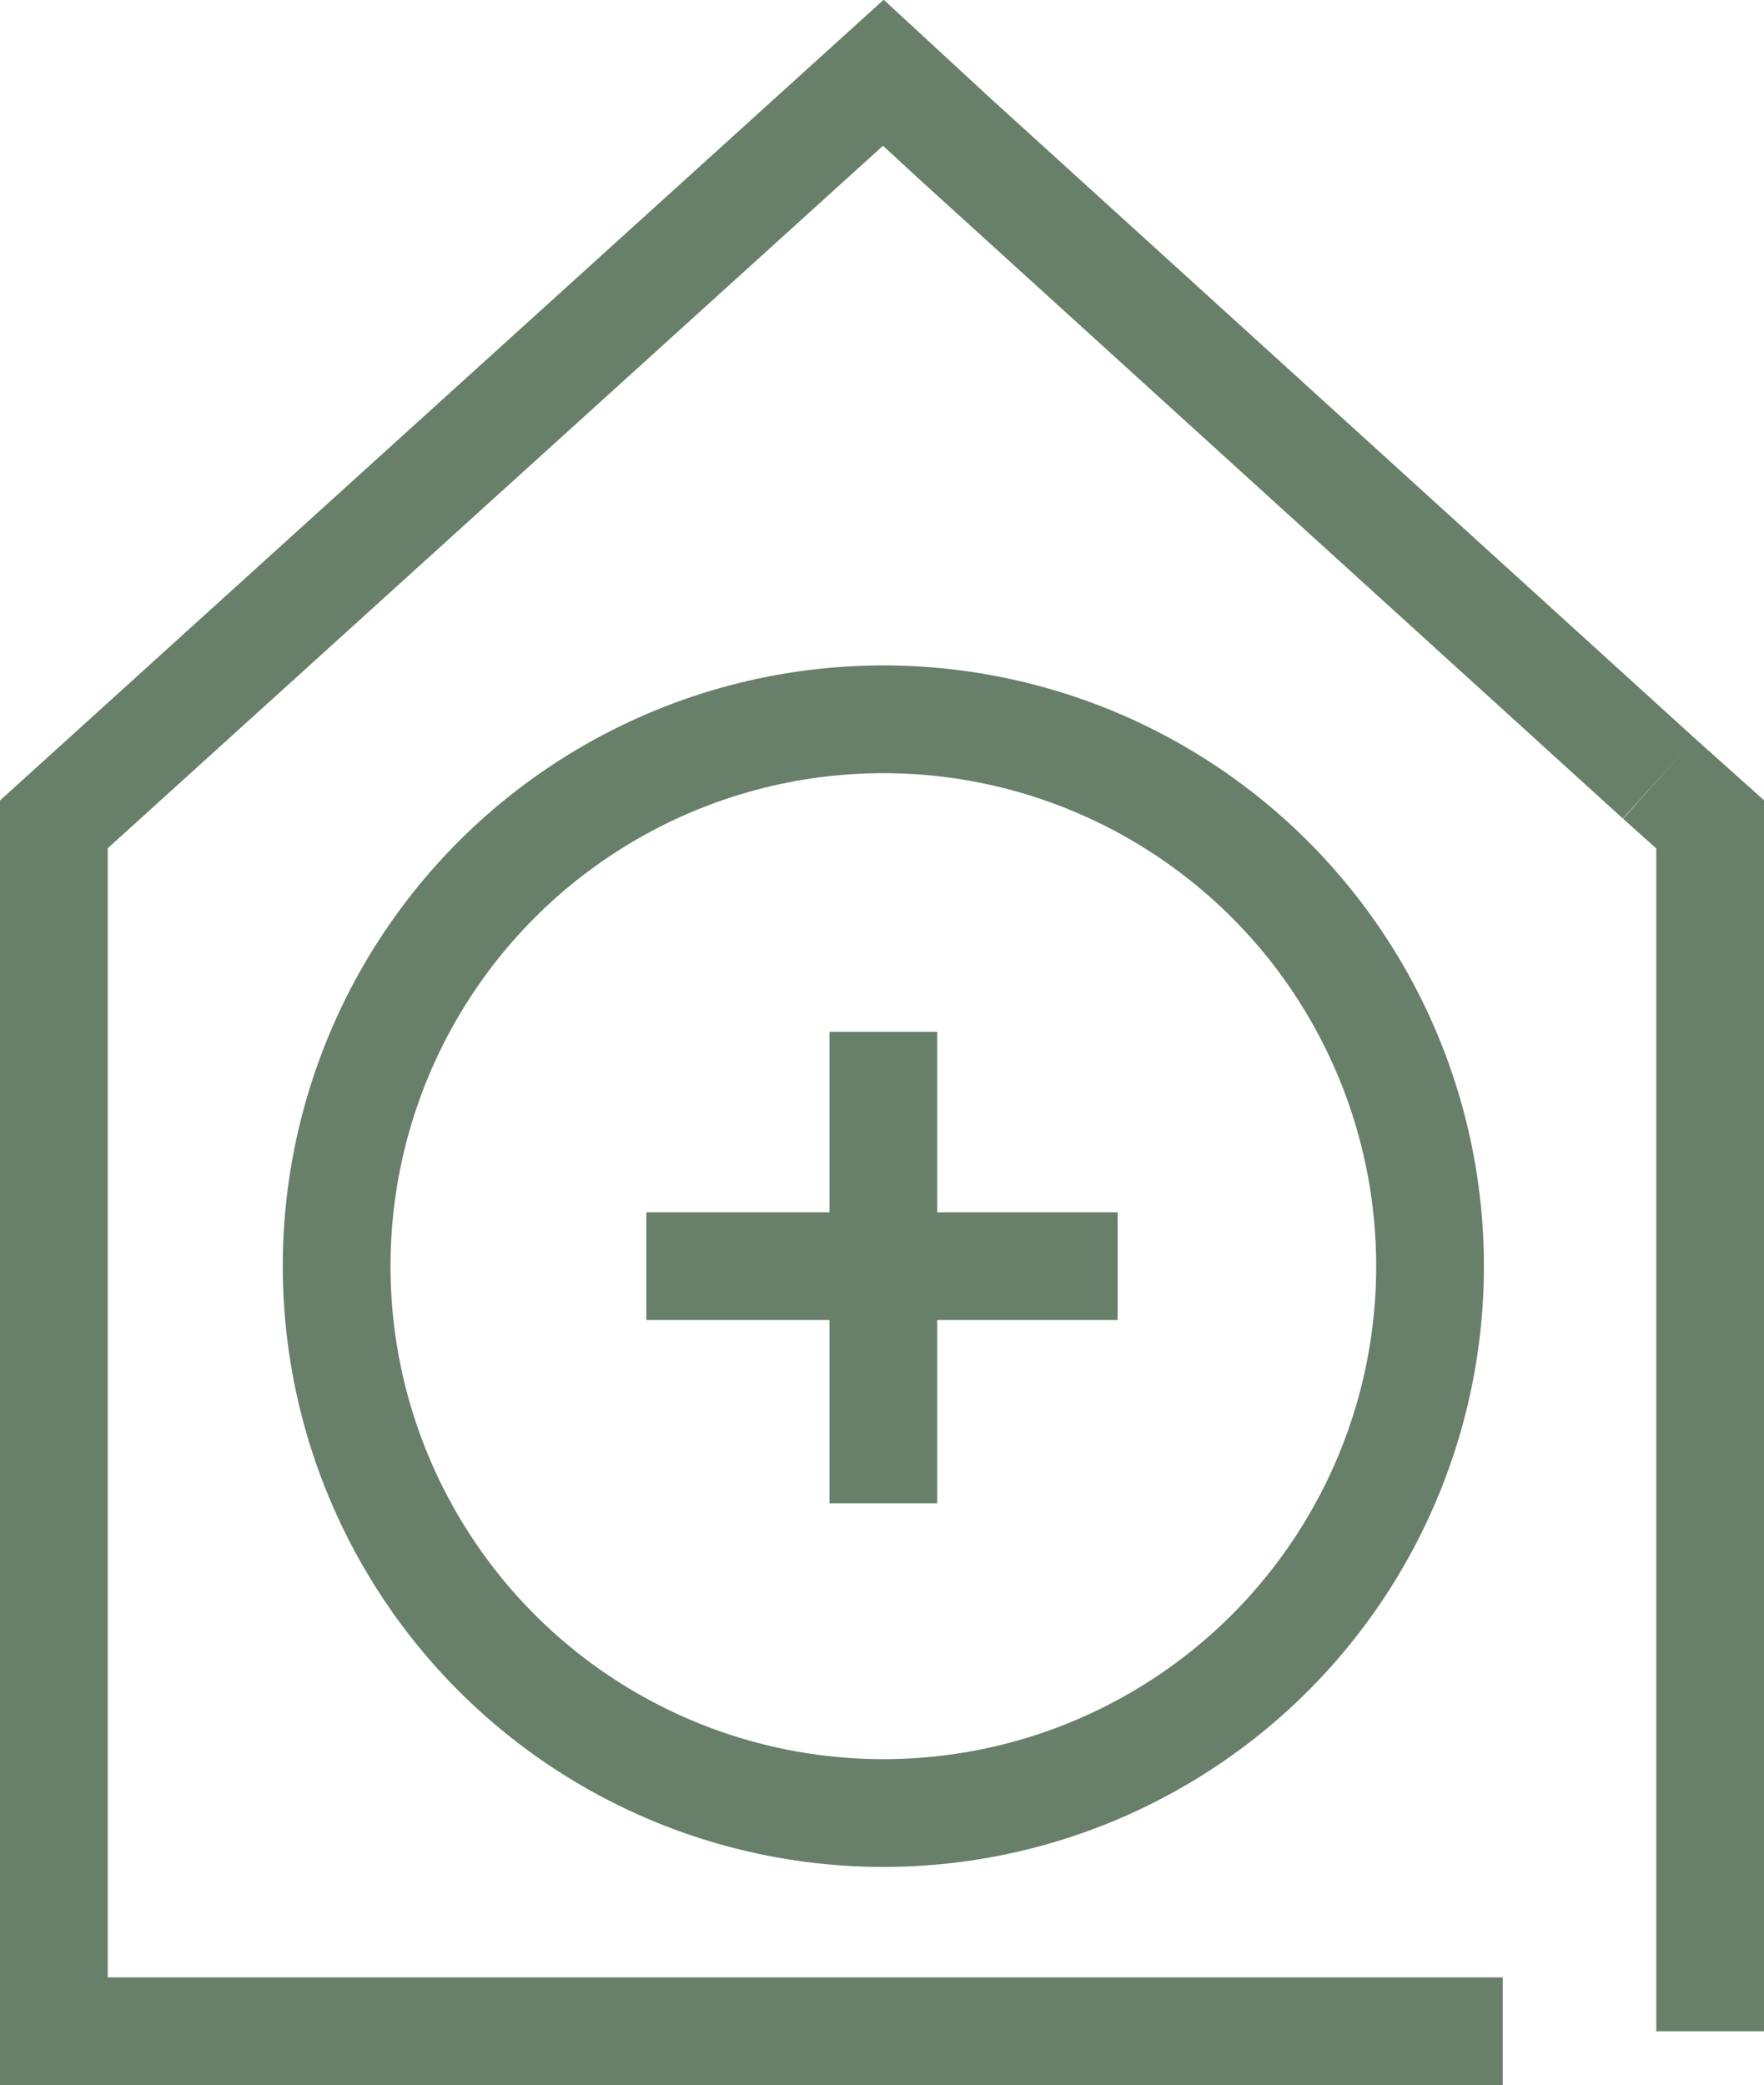
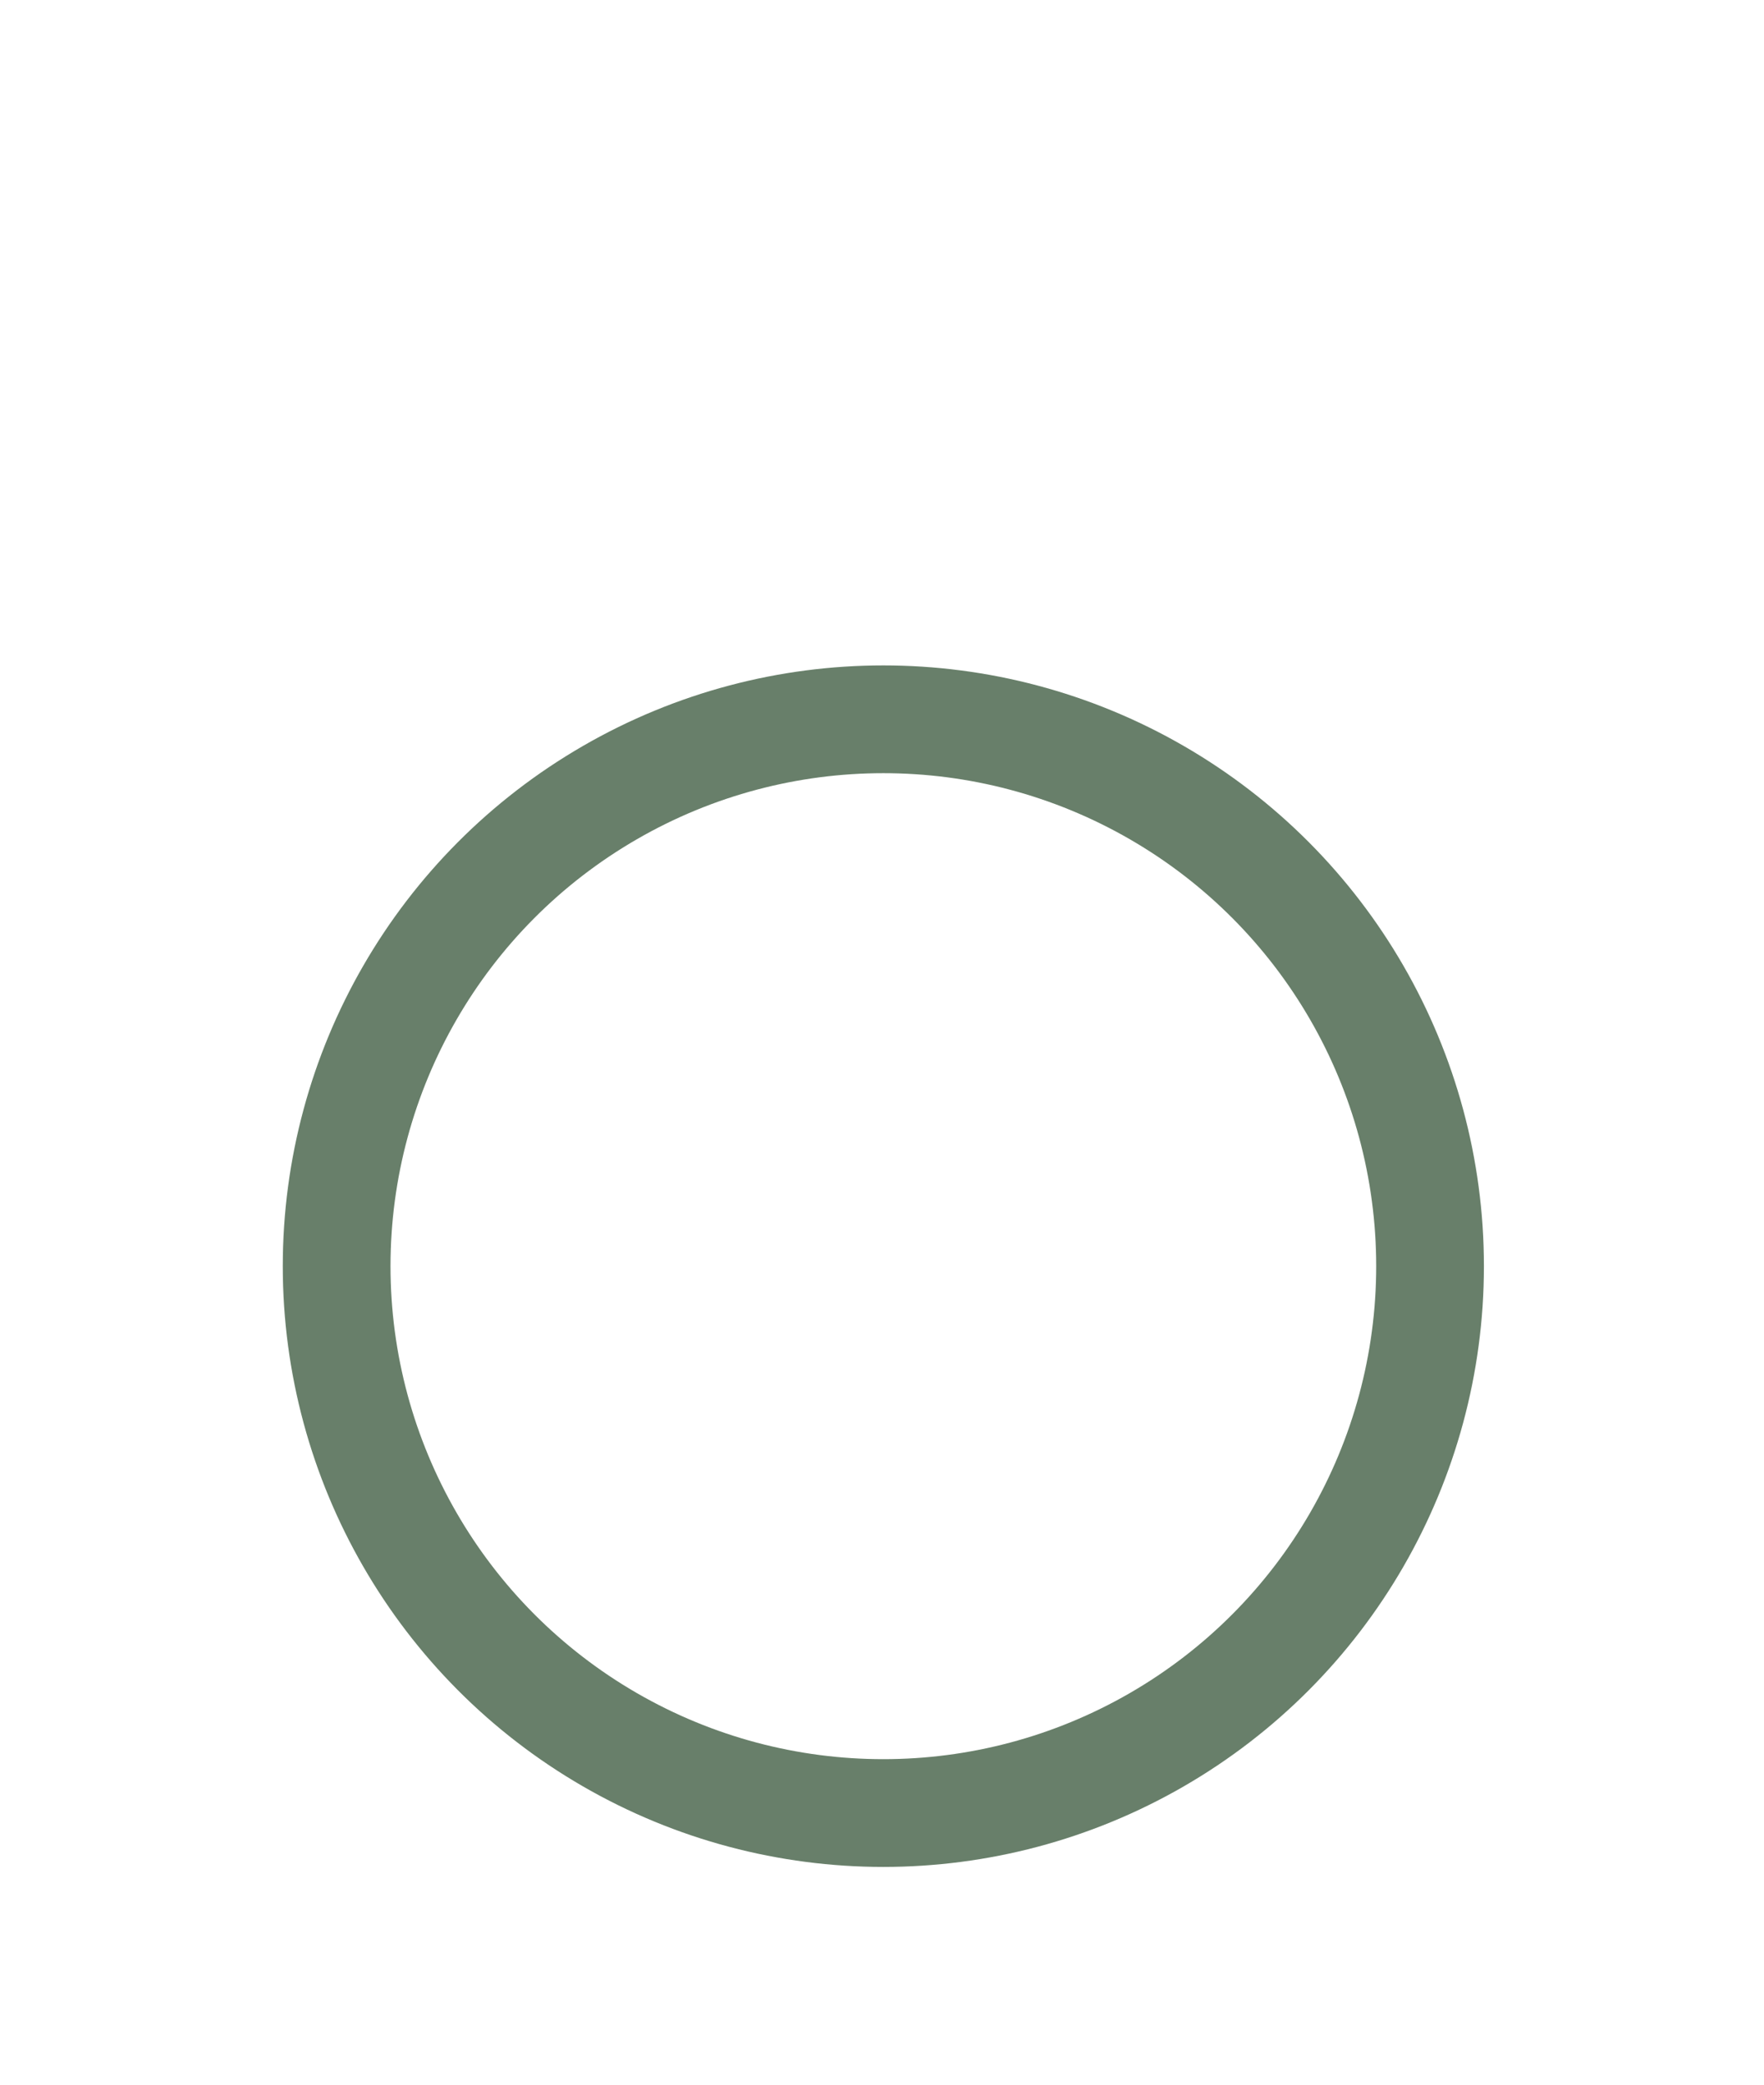
<svg xmlns="http://www.w3.org/2000/svg" version="1.1" id="Layer_1" x="0px" y="0px" viewBox="0 0 65.5 77.4" style="enable-background:new 0 0 65.5 77.4;" xml:space="preserve">
  <style type="text/css">
	.st0{fill:none;stroke:#687f6a;stroke-width:4;stroke-miterlimit:10;}
</style>
  <g id="Lines">
    <g>
-       <polyline class="st0" points="55.8,75.4 2,75.4 2,30.6 32.8,2.7 32.8,2.7 35.4,5.1 61.6,28.9   " />
-       <polyline class="st0" points="63.5,75.4 63.5,30.6 61.6,28.9   " />
-     </g>
+       </g>
    <circle class="st0" cx="32.8" cy="47" r="20.3" />
    <g>
-       <line class="st0" x1="32.8" y1="38.3" x2="32.8" y2="55.8" />
-       <line class="st0" x1="41.5" y1="47" x2="24" y2="47" />
-     </g>
+       </g>
  </g>
</svg>